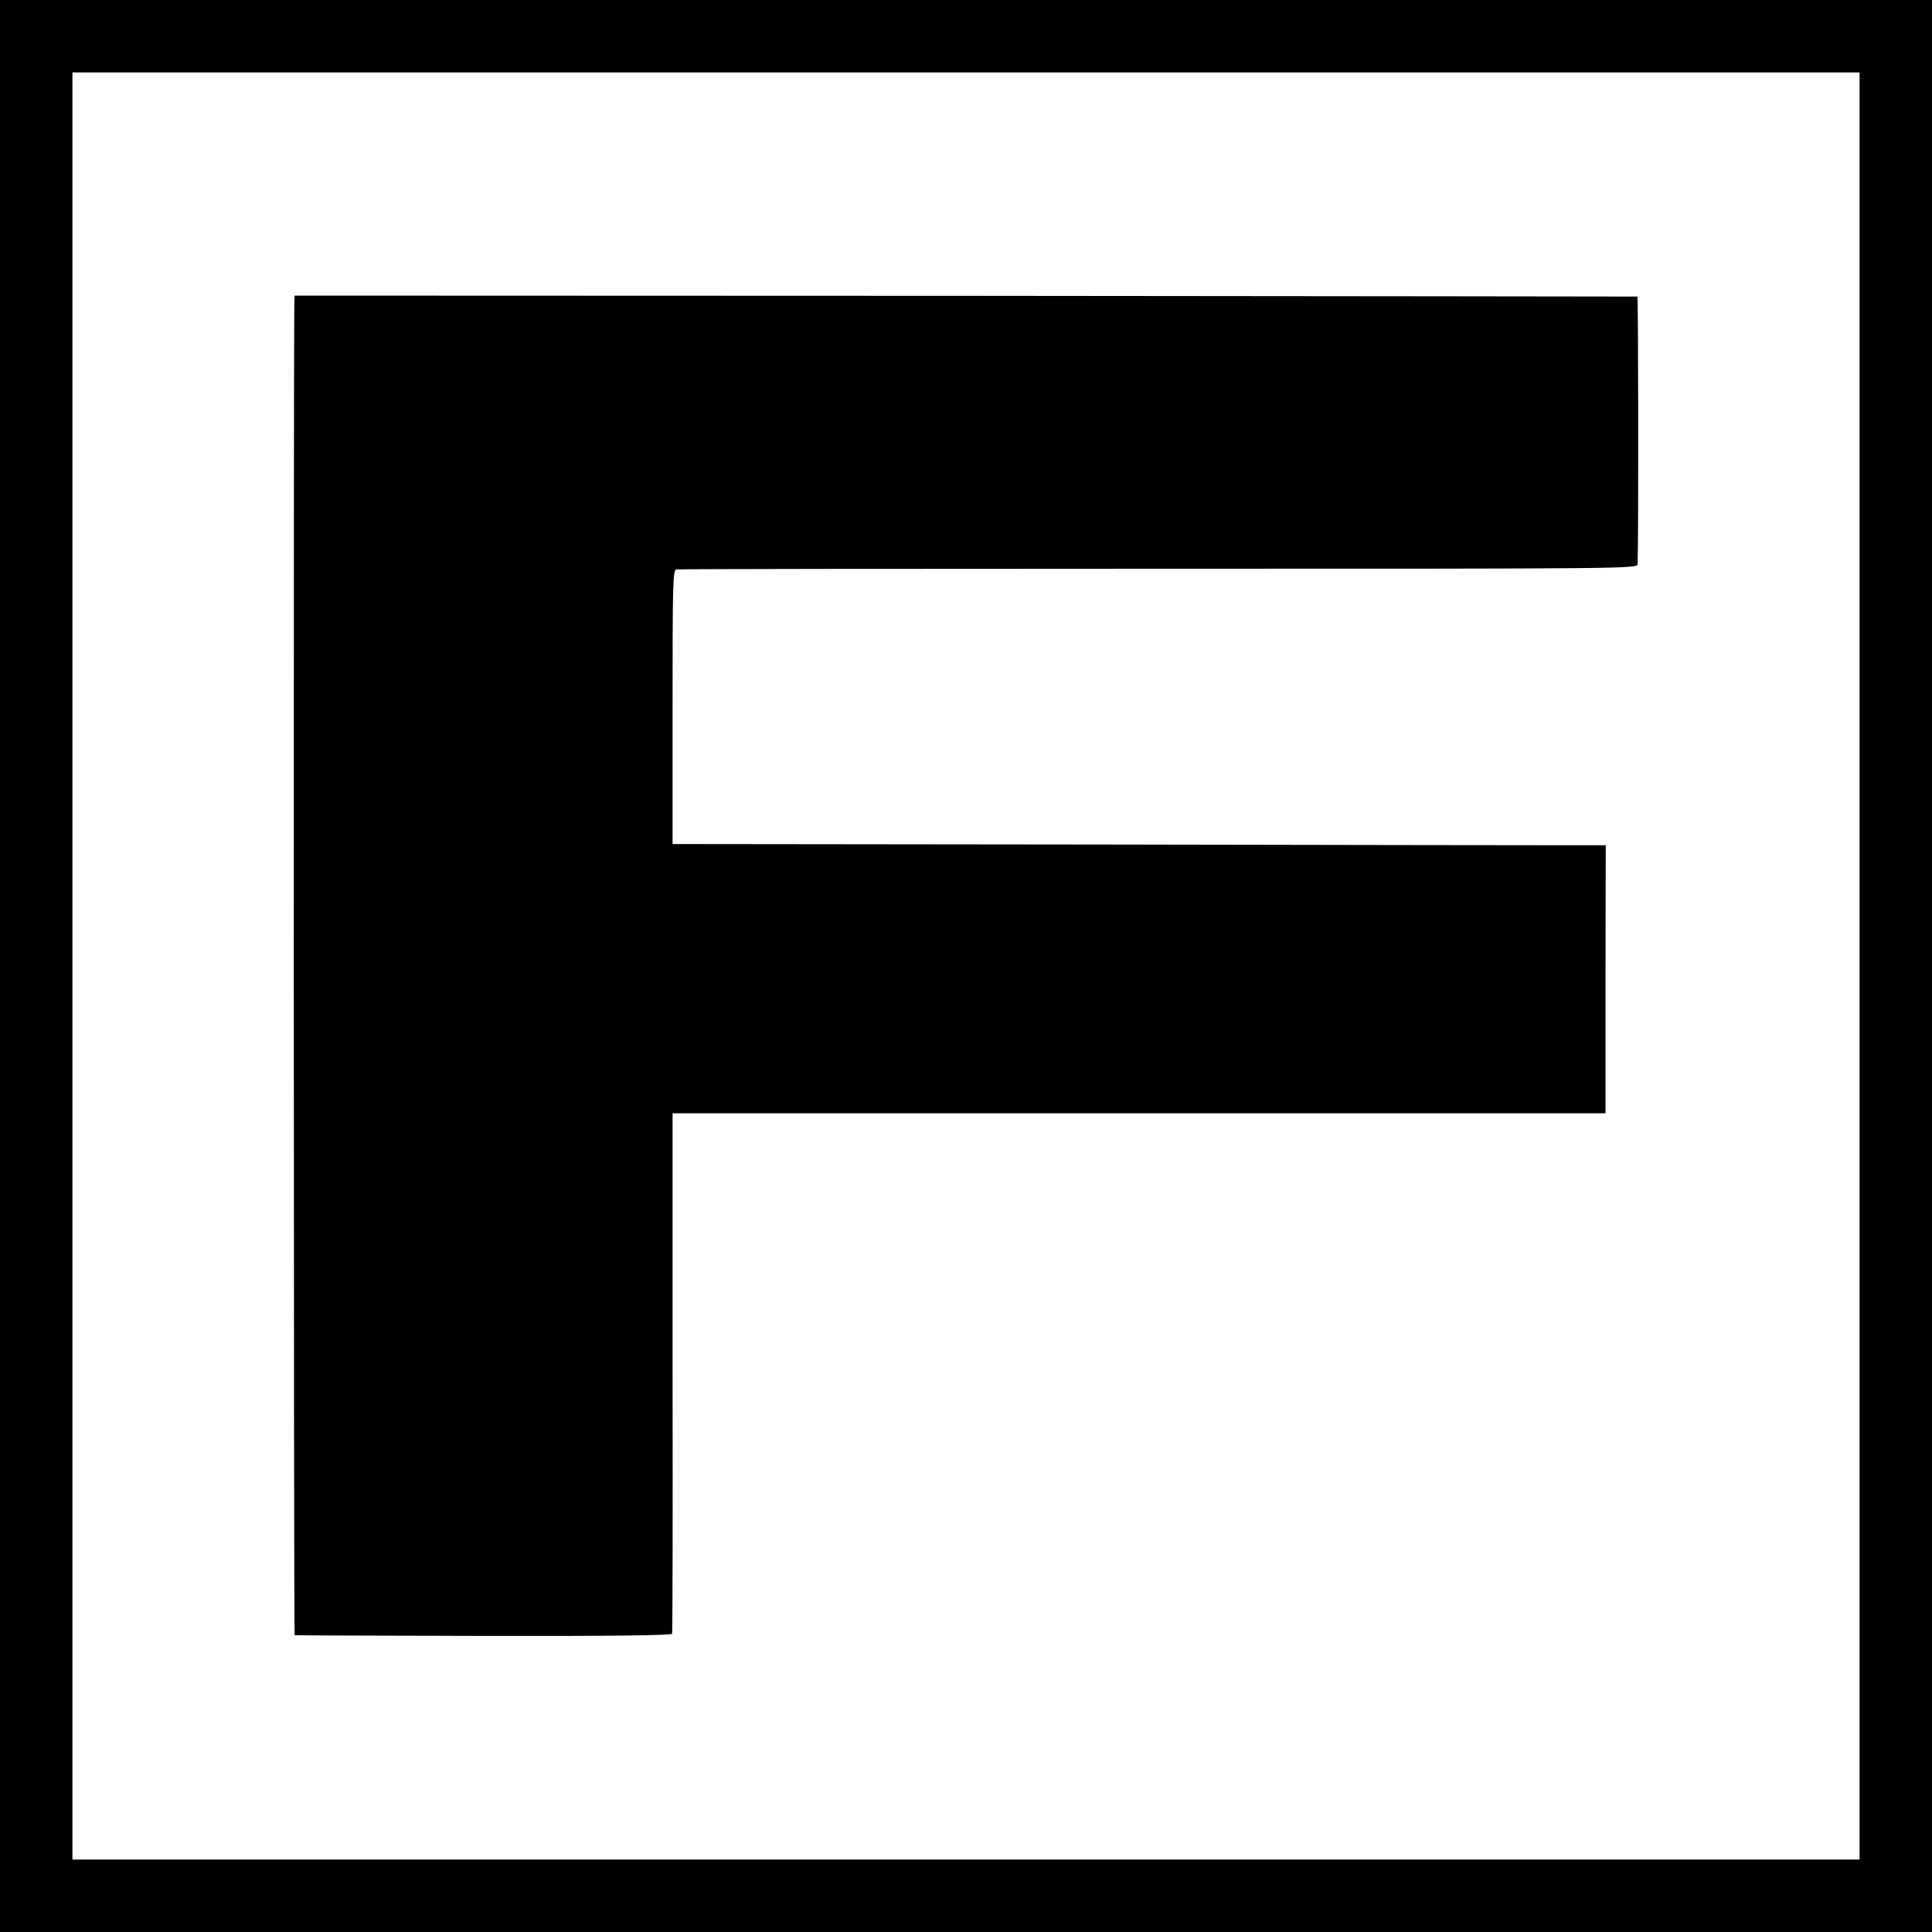
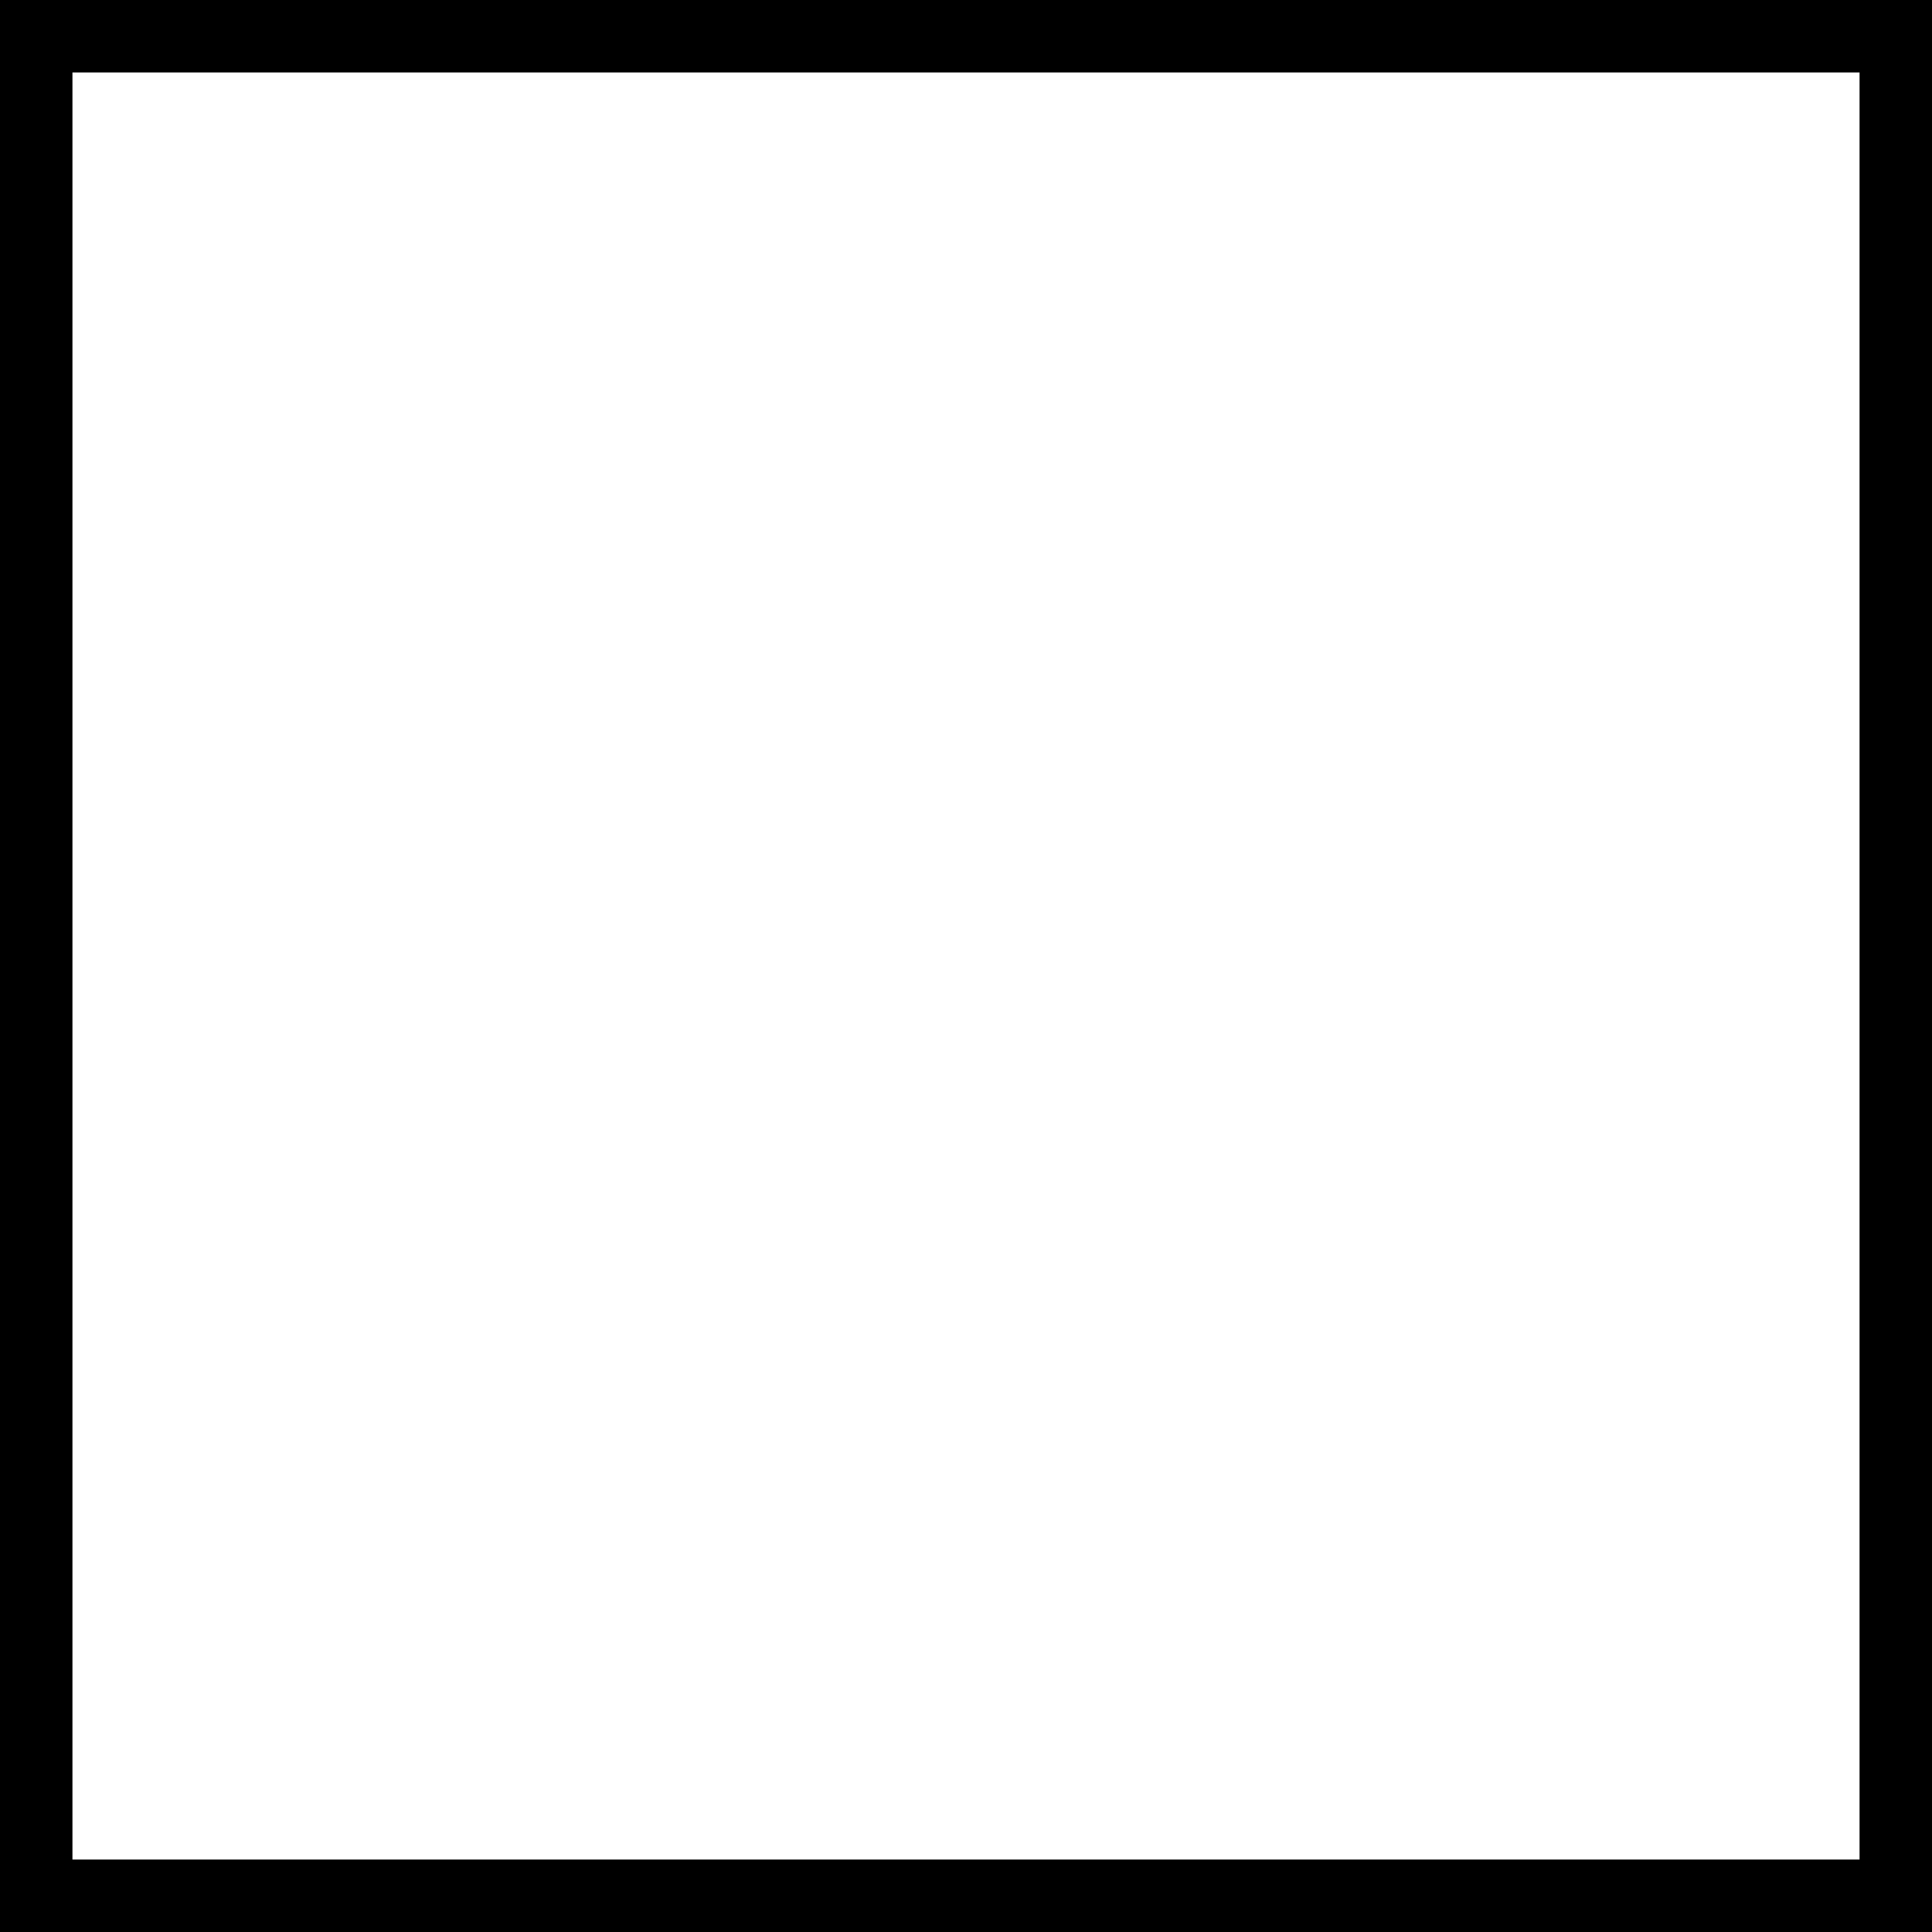
<svg xmlns="http://www.w3.org/2000/svg" version="1.0" width="800pt" height="800pt" viewBox="0 0 800 800" preserveAspectRatio="xMidYMid meet">
  <g transform="translate(0,800) scale(0.1,-0.1)" fill="#000000" stroke="none">
    <path d="M0 4000 l0 -4000 4000 0 4000 0 0 4000 0 4000 -4000 0 -4000 0 0 -4000z m7700 0 l0 -3700 -3700 0 -3700 0 0 3700 0 3700 3700 0 3700 0 0 -3700z" />
-     <path d="M1219 6756 c-4 -82 -3 -5526 1 -5527 3 -1 355 -2 782 -3 511 -1 779 2 781 9 2 6 3 493 2 1082 l0 1073 1931 0 1932 0 0 555 1 555 -147 0 c-81 0 -950 1 -1932 3 l-1785 2 0 567 c0 499 1 567 15 570 8 2 907 3 1998 3 1978 0 1982 0 1983 20 4 99 3 1105 -1 1107 -3 0 -1255 2 -2782 3 l-2778 1 -1 -20z" />
  </g>
</svg>